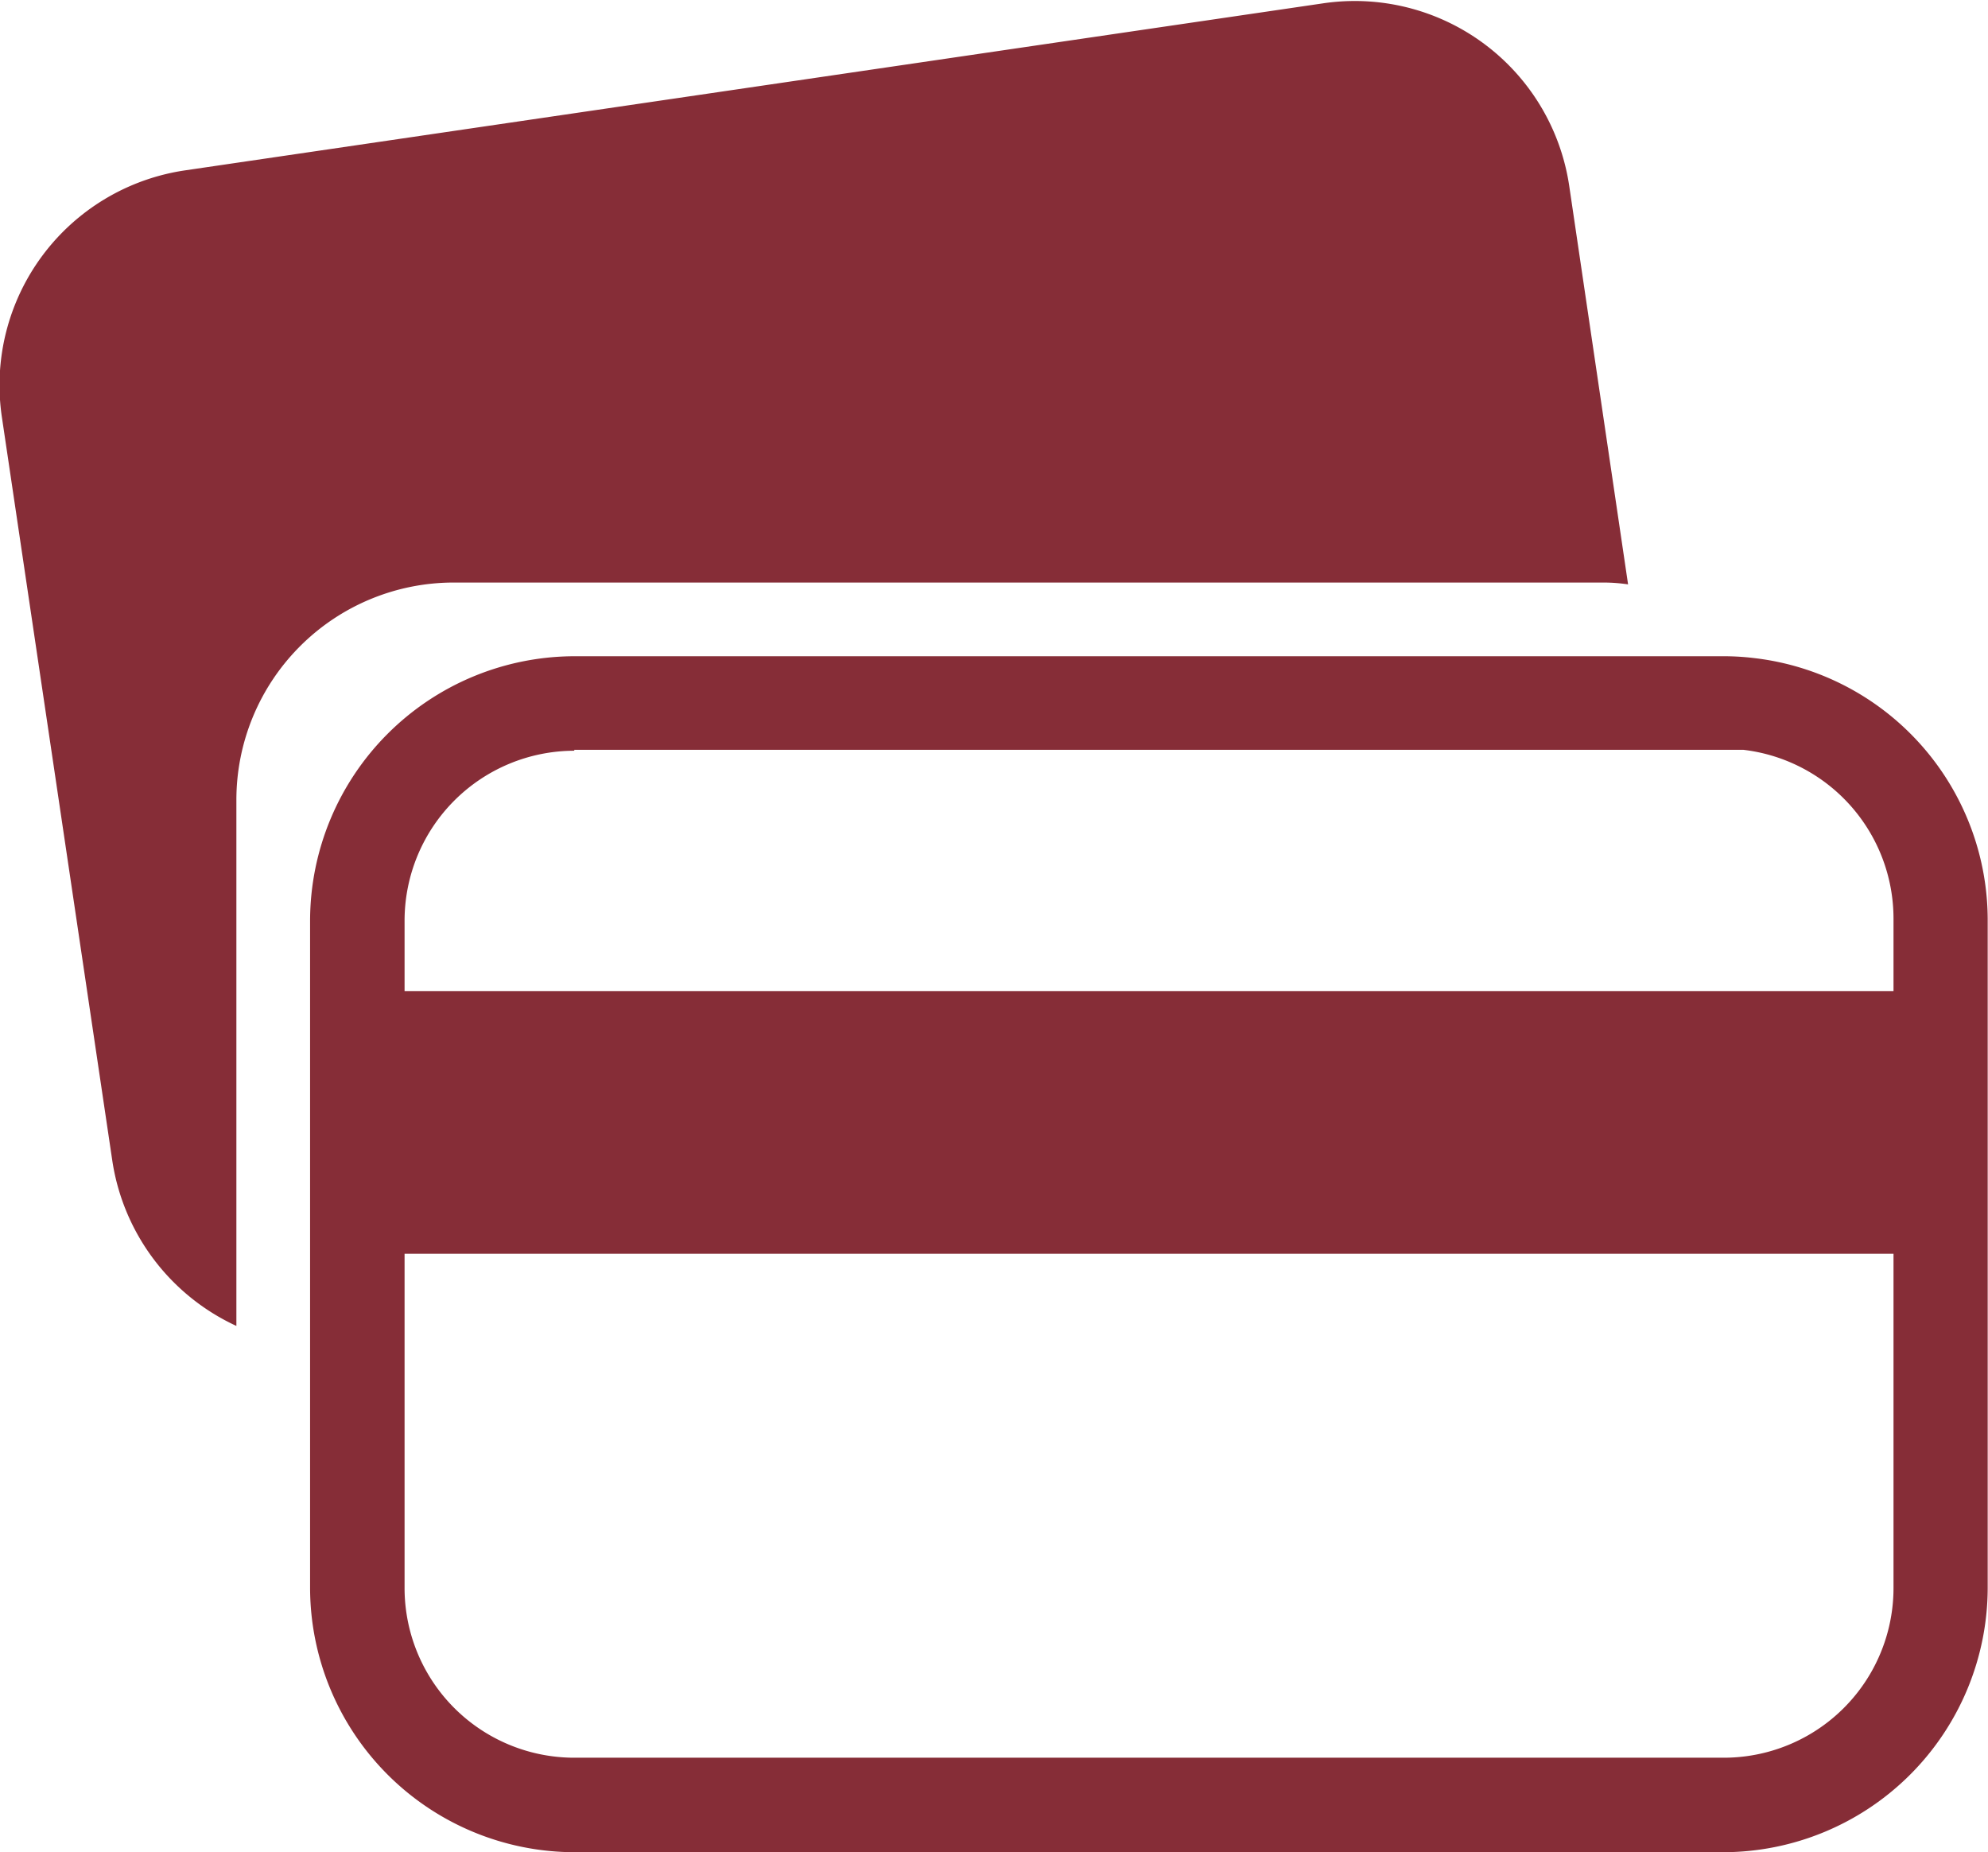
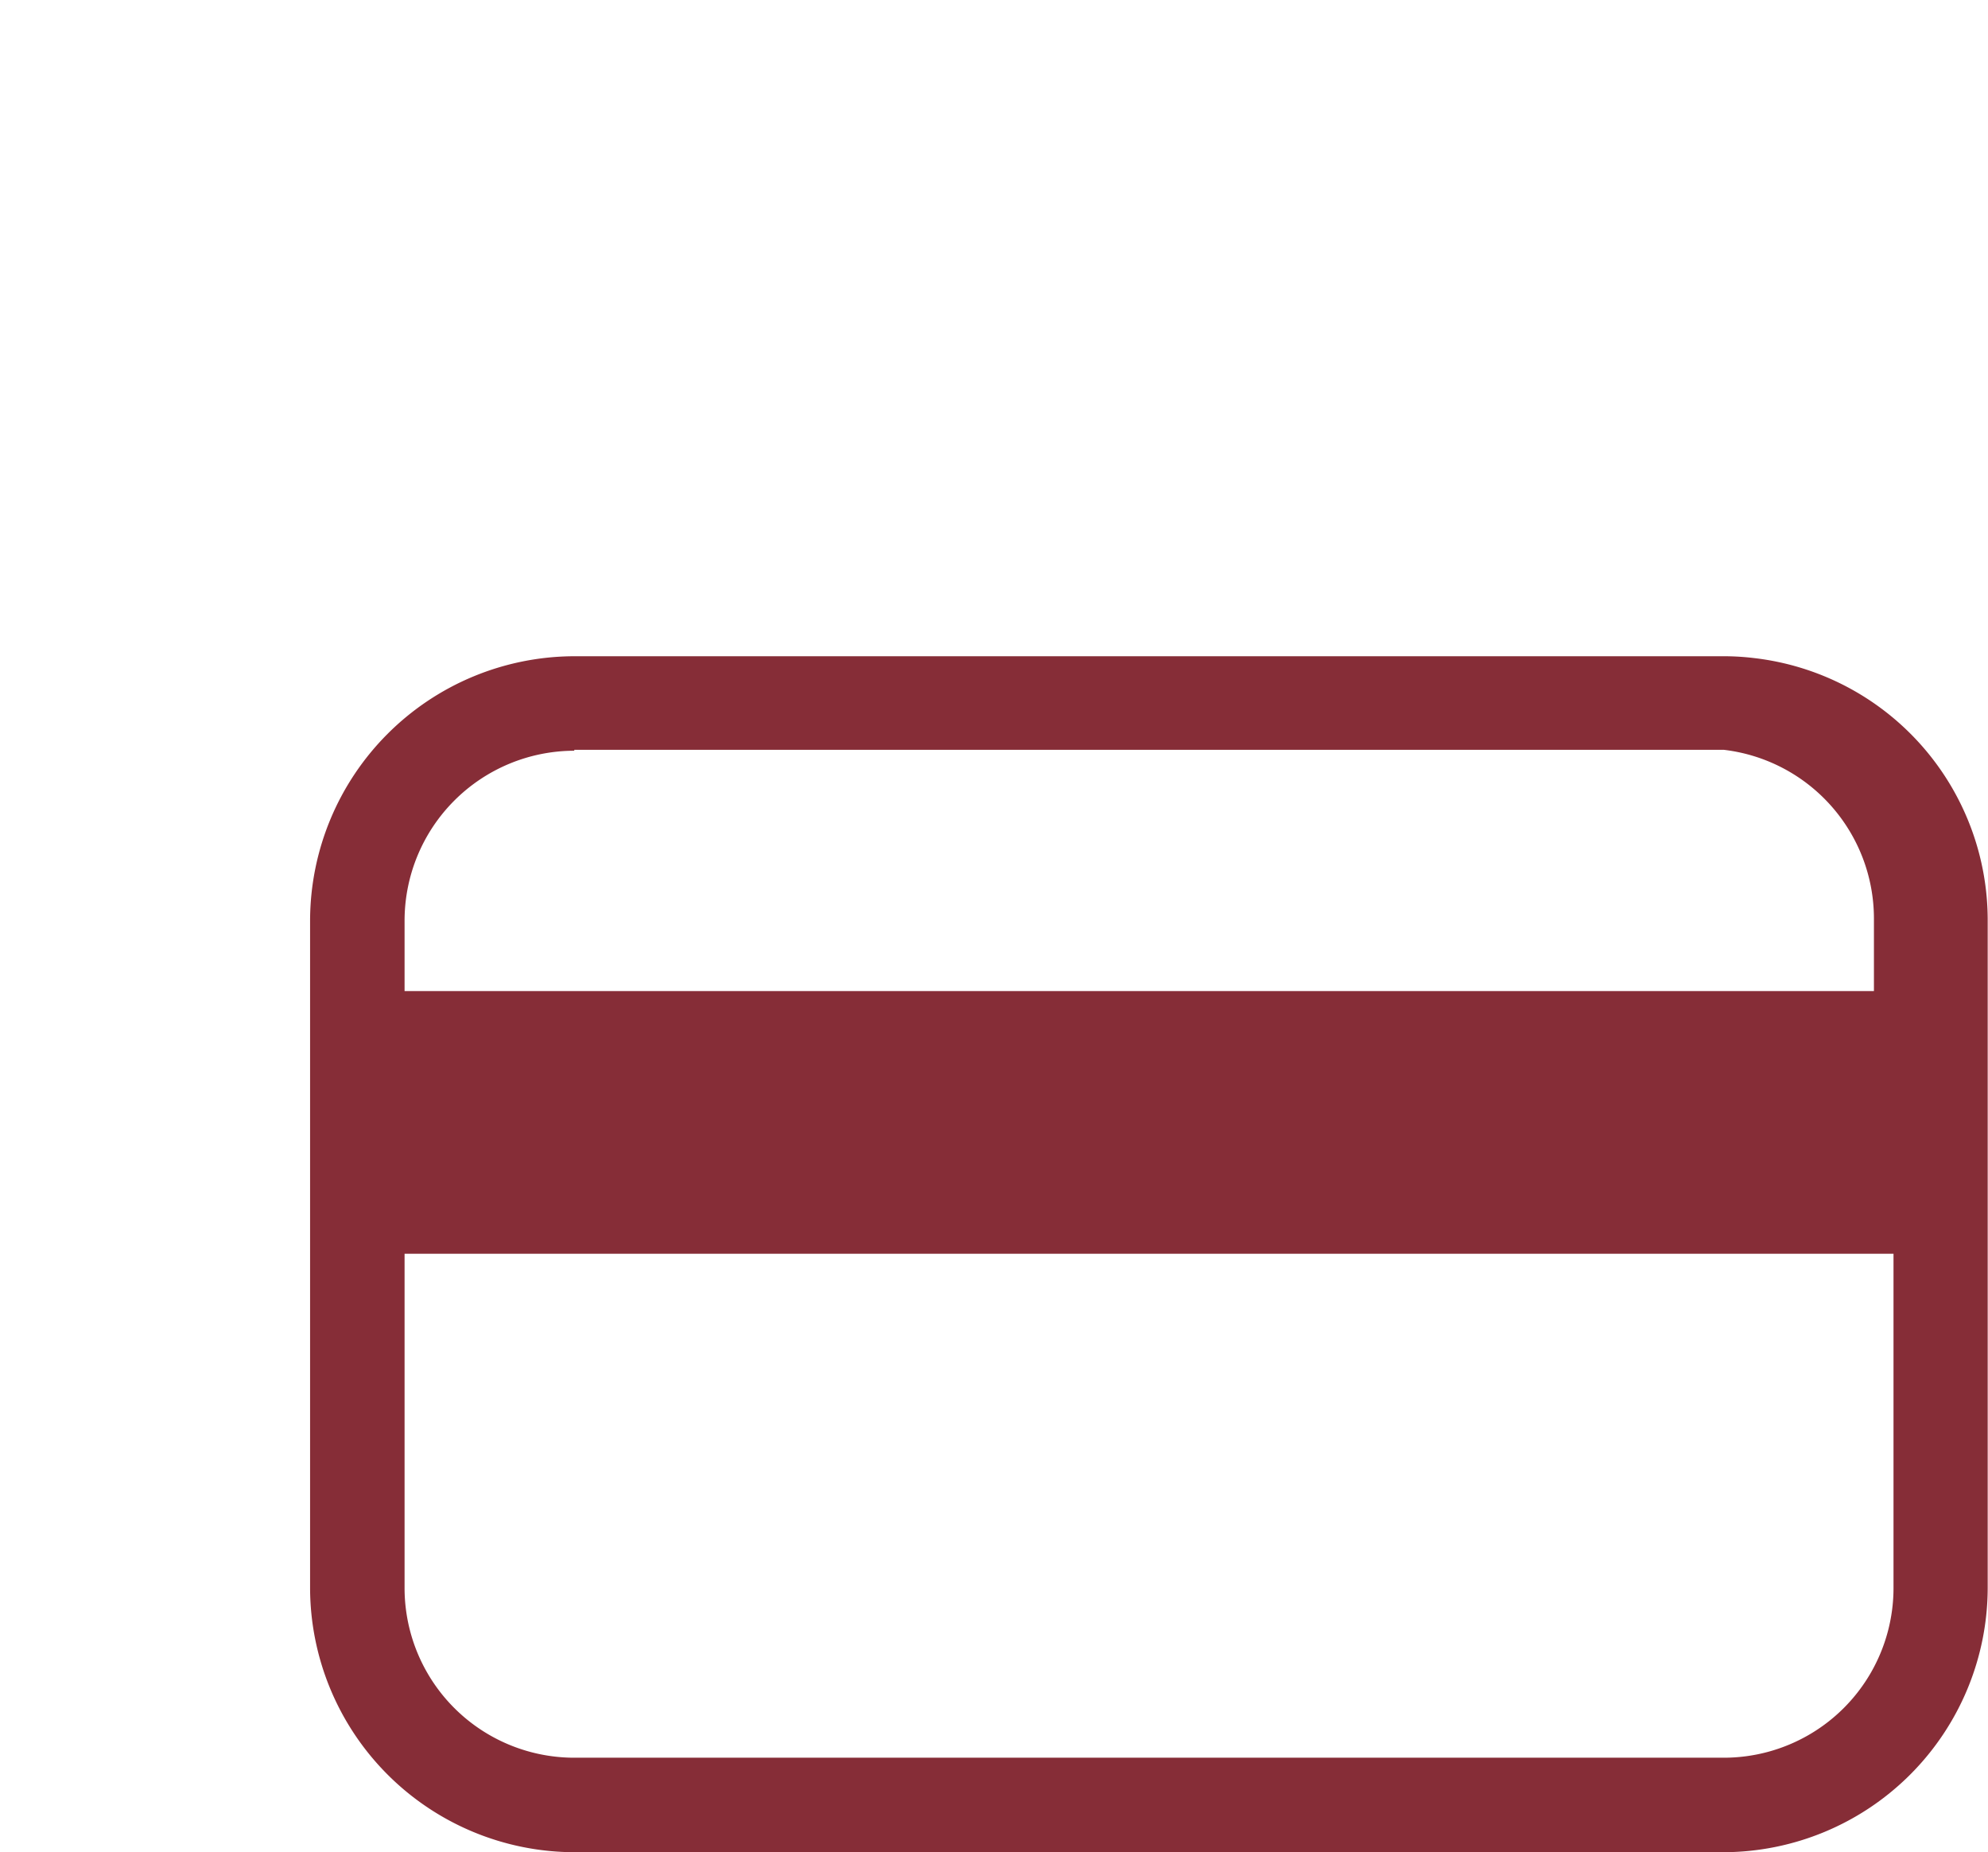
<svg xmlns="http://www.w3.org/2000/svg" id="grafica" viewBox="0 0 65.01 60.57">
  <defs>
    <style>
      .cls-1 {
        fill: #862d37;
      }
    </style>
  </defs>
  <title>Artboard 40</title>
  <g>
-     <path class="cls-1" d="M52.43,19.05a5.52,5.52,0,0,1,.81.06l-1.92-13a7.09,7.09,0,0,0-8.06-6L6.06,5.57a7.1,7.1,0,0,0-6,8.06L3.67,37.94a7.12,7.12,0,0,0,4.06,5.42V26.16a7.11,7.11,0,0,1,7.11-7.11Z" />
-     <path class="cls-1" d="M57.36,21.52a8.22,8.22,0,0,0-1-.06H18.78a8.66,8.66,0,0,0-8.64,8.64V51.92a8.66,8.66,0,0,0,8.64,8.65H56.37A8.66,8.66,0,0,0,65,51.92V30.12A8.63,8.63,0,0,0,57.36,21.52Zm-38.58,3H56.37l.64,0h0a5.56,5.56,0,0,1,4.91,5.52v2.37H13.23V30.1A5.56,5.56,0,0,1,18.78,24.55ZM56.37,57.48H18.78a5.55,5.55,0,0,1-5.55-5.56V41H61.92V51.92A5.55,5.55,0,0,1,56.37,57.48Z" />
+     <path class="cls-1" d="M57.36,21.52a8.22,8.22,0,0,0-1-.06H18.78a8.66,8.66,0,0,0-8.64,8.64V51.92a8.66,8.66,0,0,0,8.64,8.65H56.37A8.66,8.66,0,0,0,65,51.92V30.12A8.63,8.63,0,0,0,57.36,21.52Zm-38.58,3H56.37h0a5.56,5.56,0,0,1,4.91,5.52v2.37H13.23V30.1A5.56,5.56,0,0,1,18.78,24.55ZM56.37,57.48H18.78a5.55,5.55,0,0,1-5.55-5.56V41H61.92V51.92A5.55,5.55,0,0,1,56.37,57.48Z" />
  </g>
</svg>